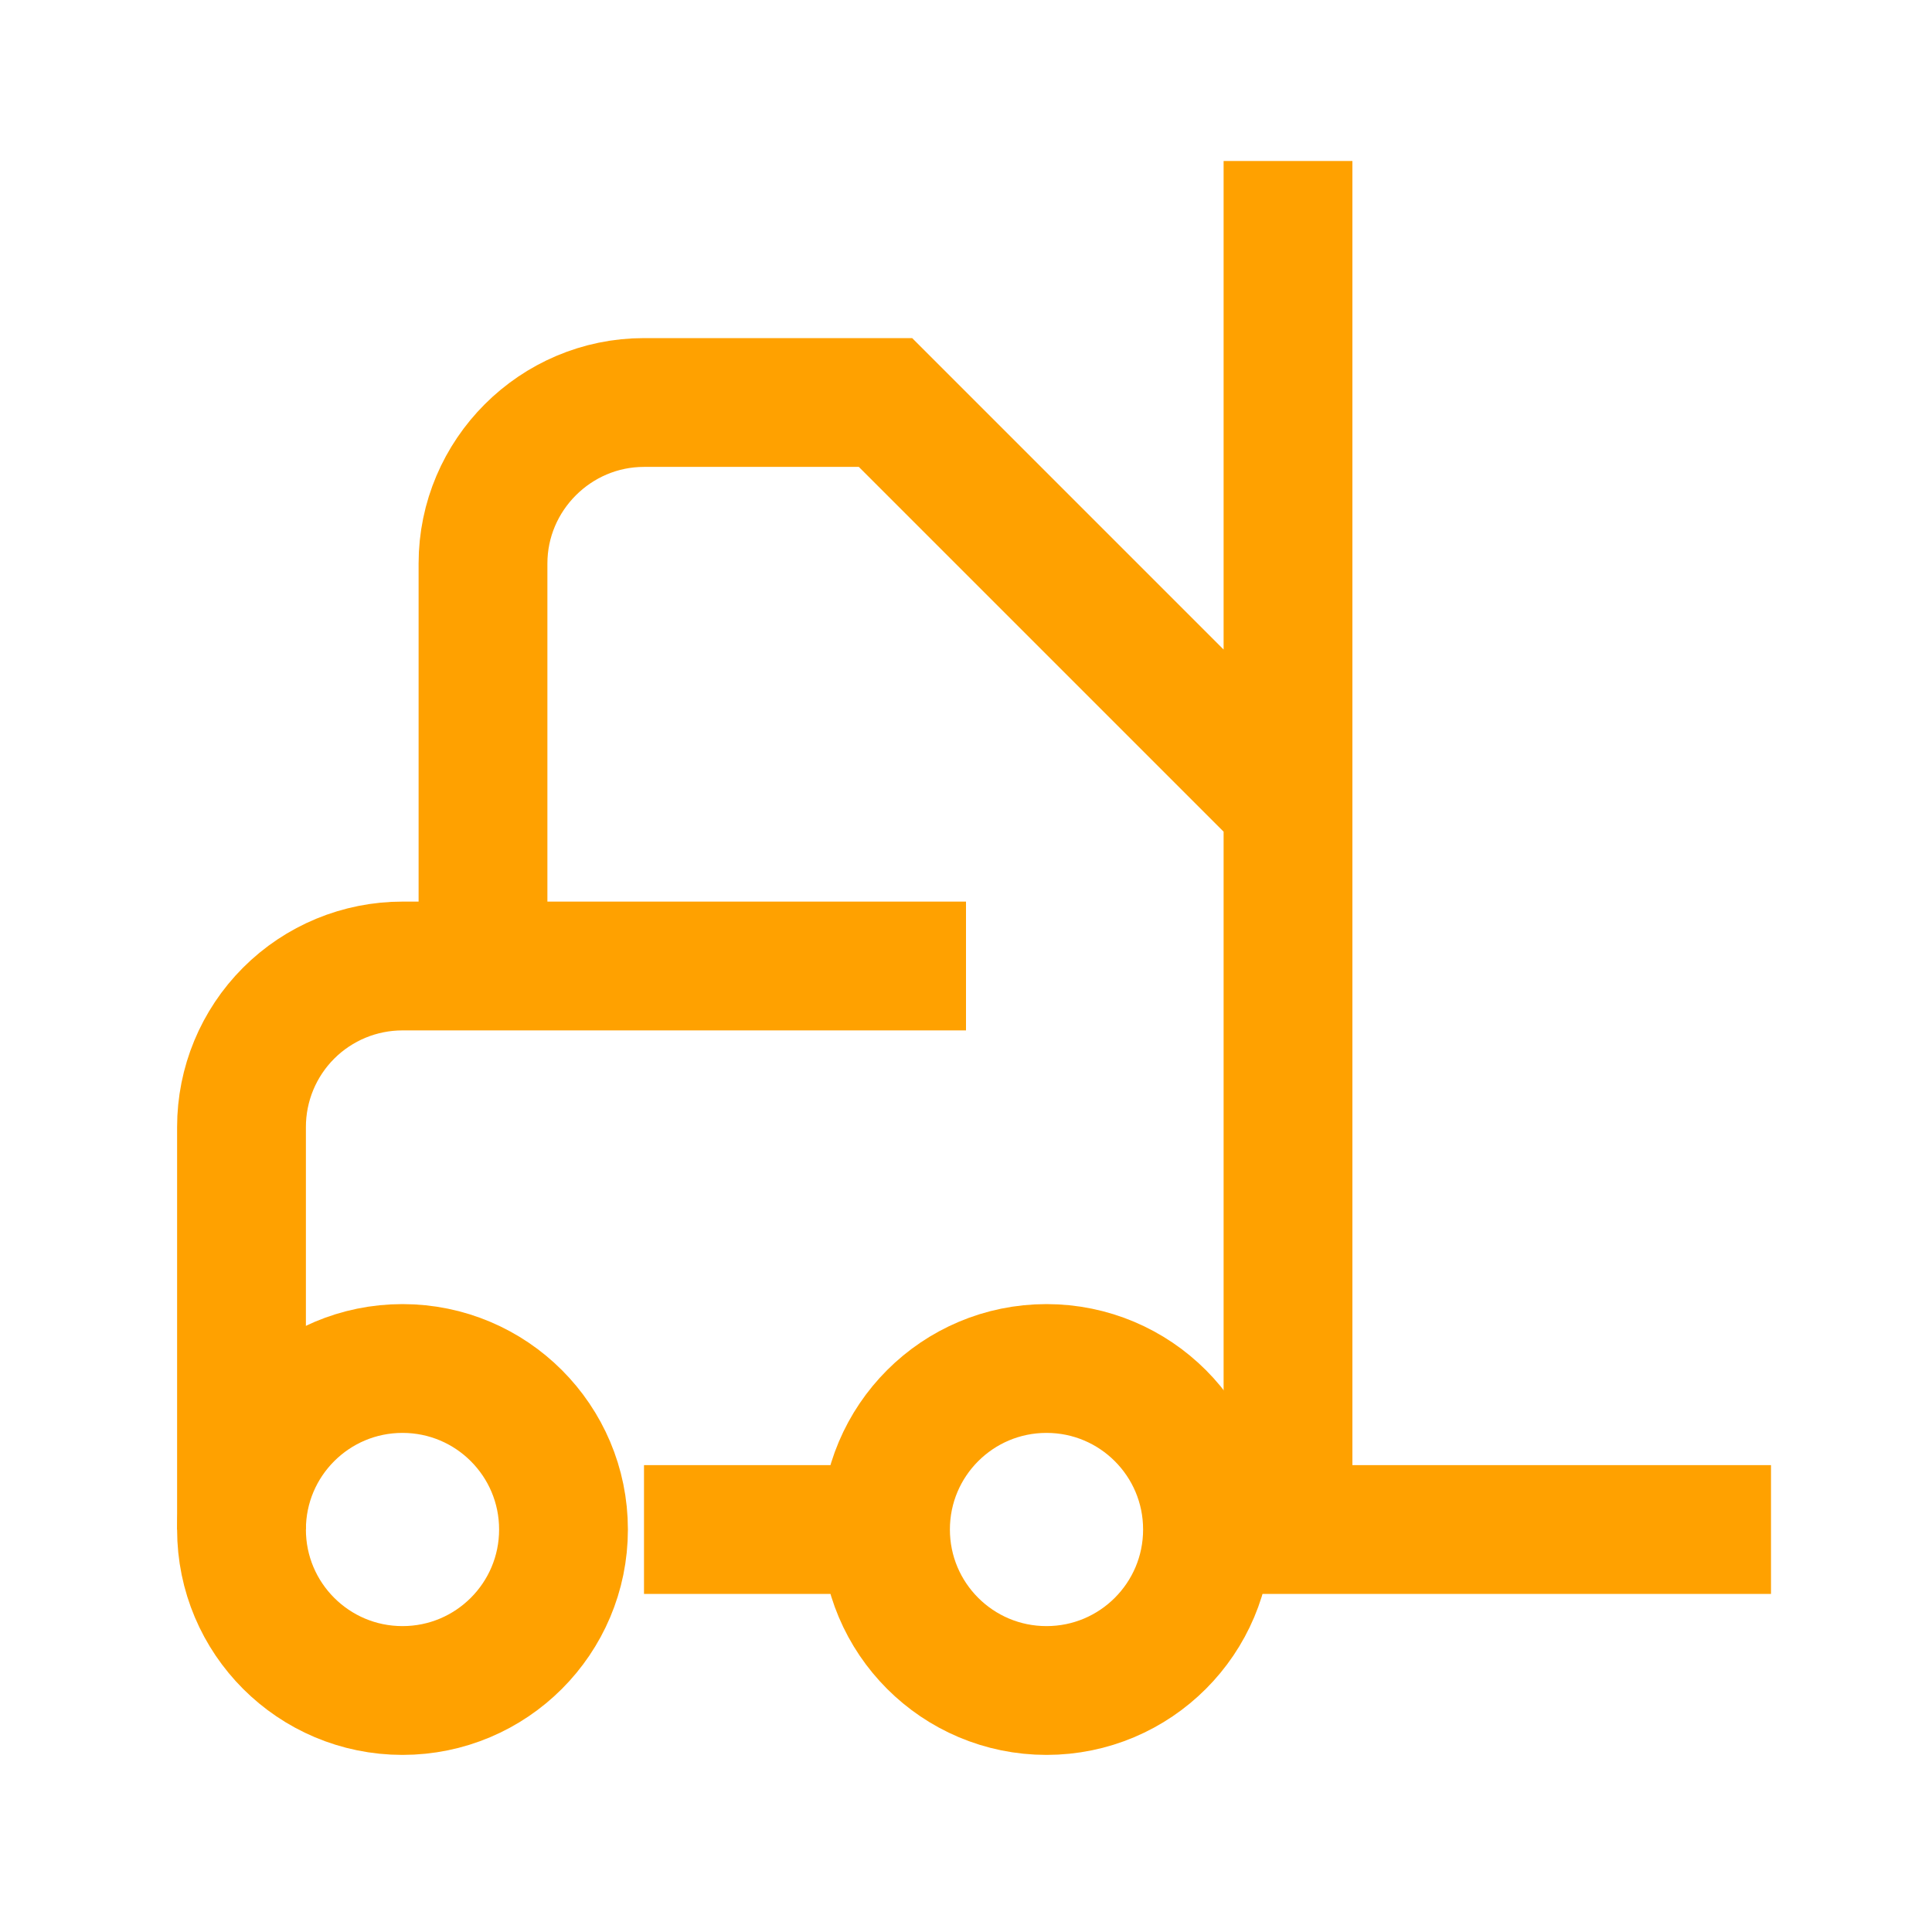
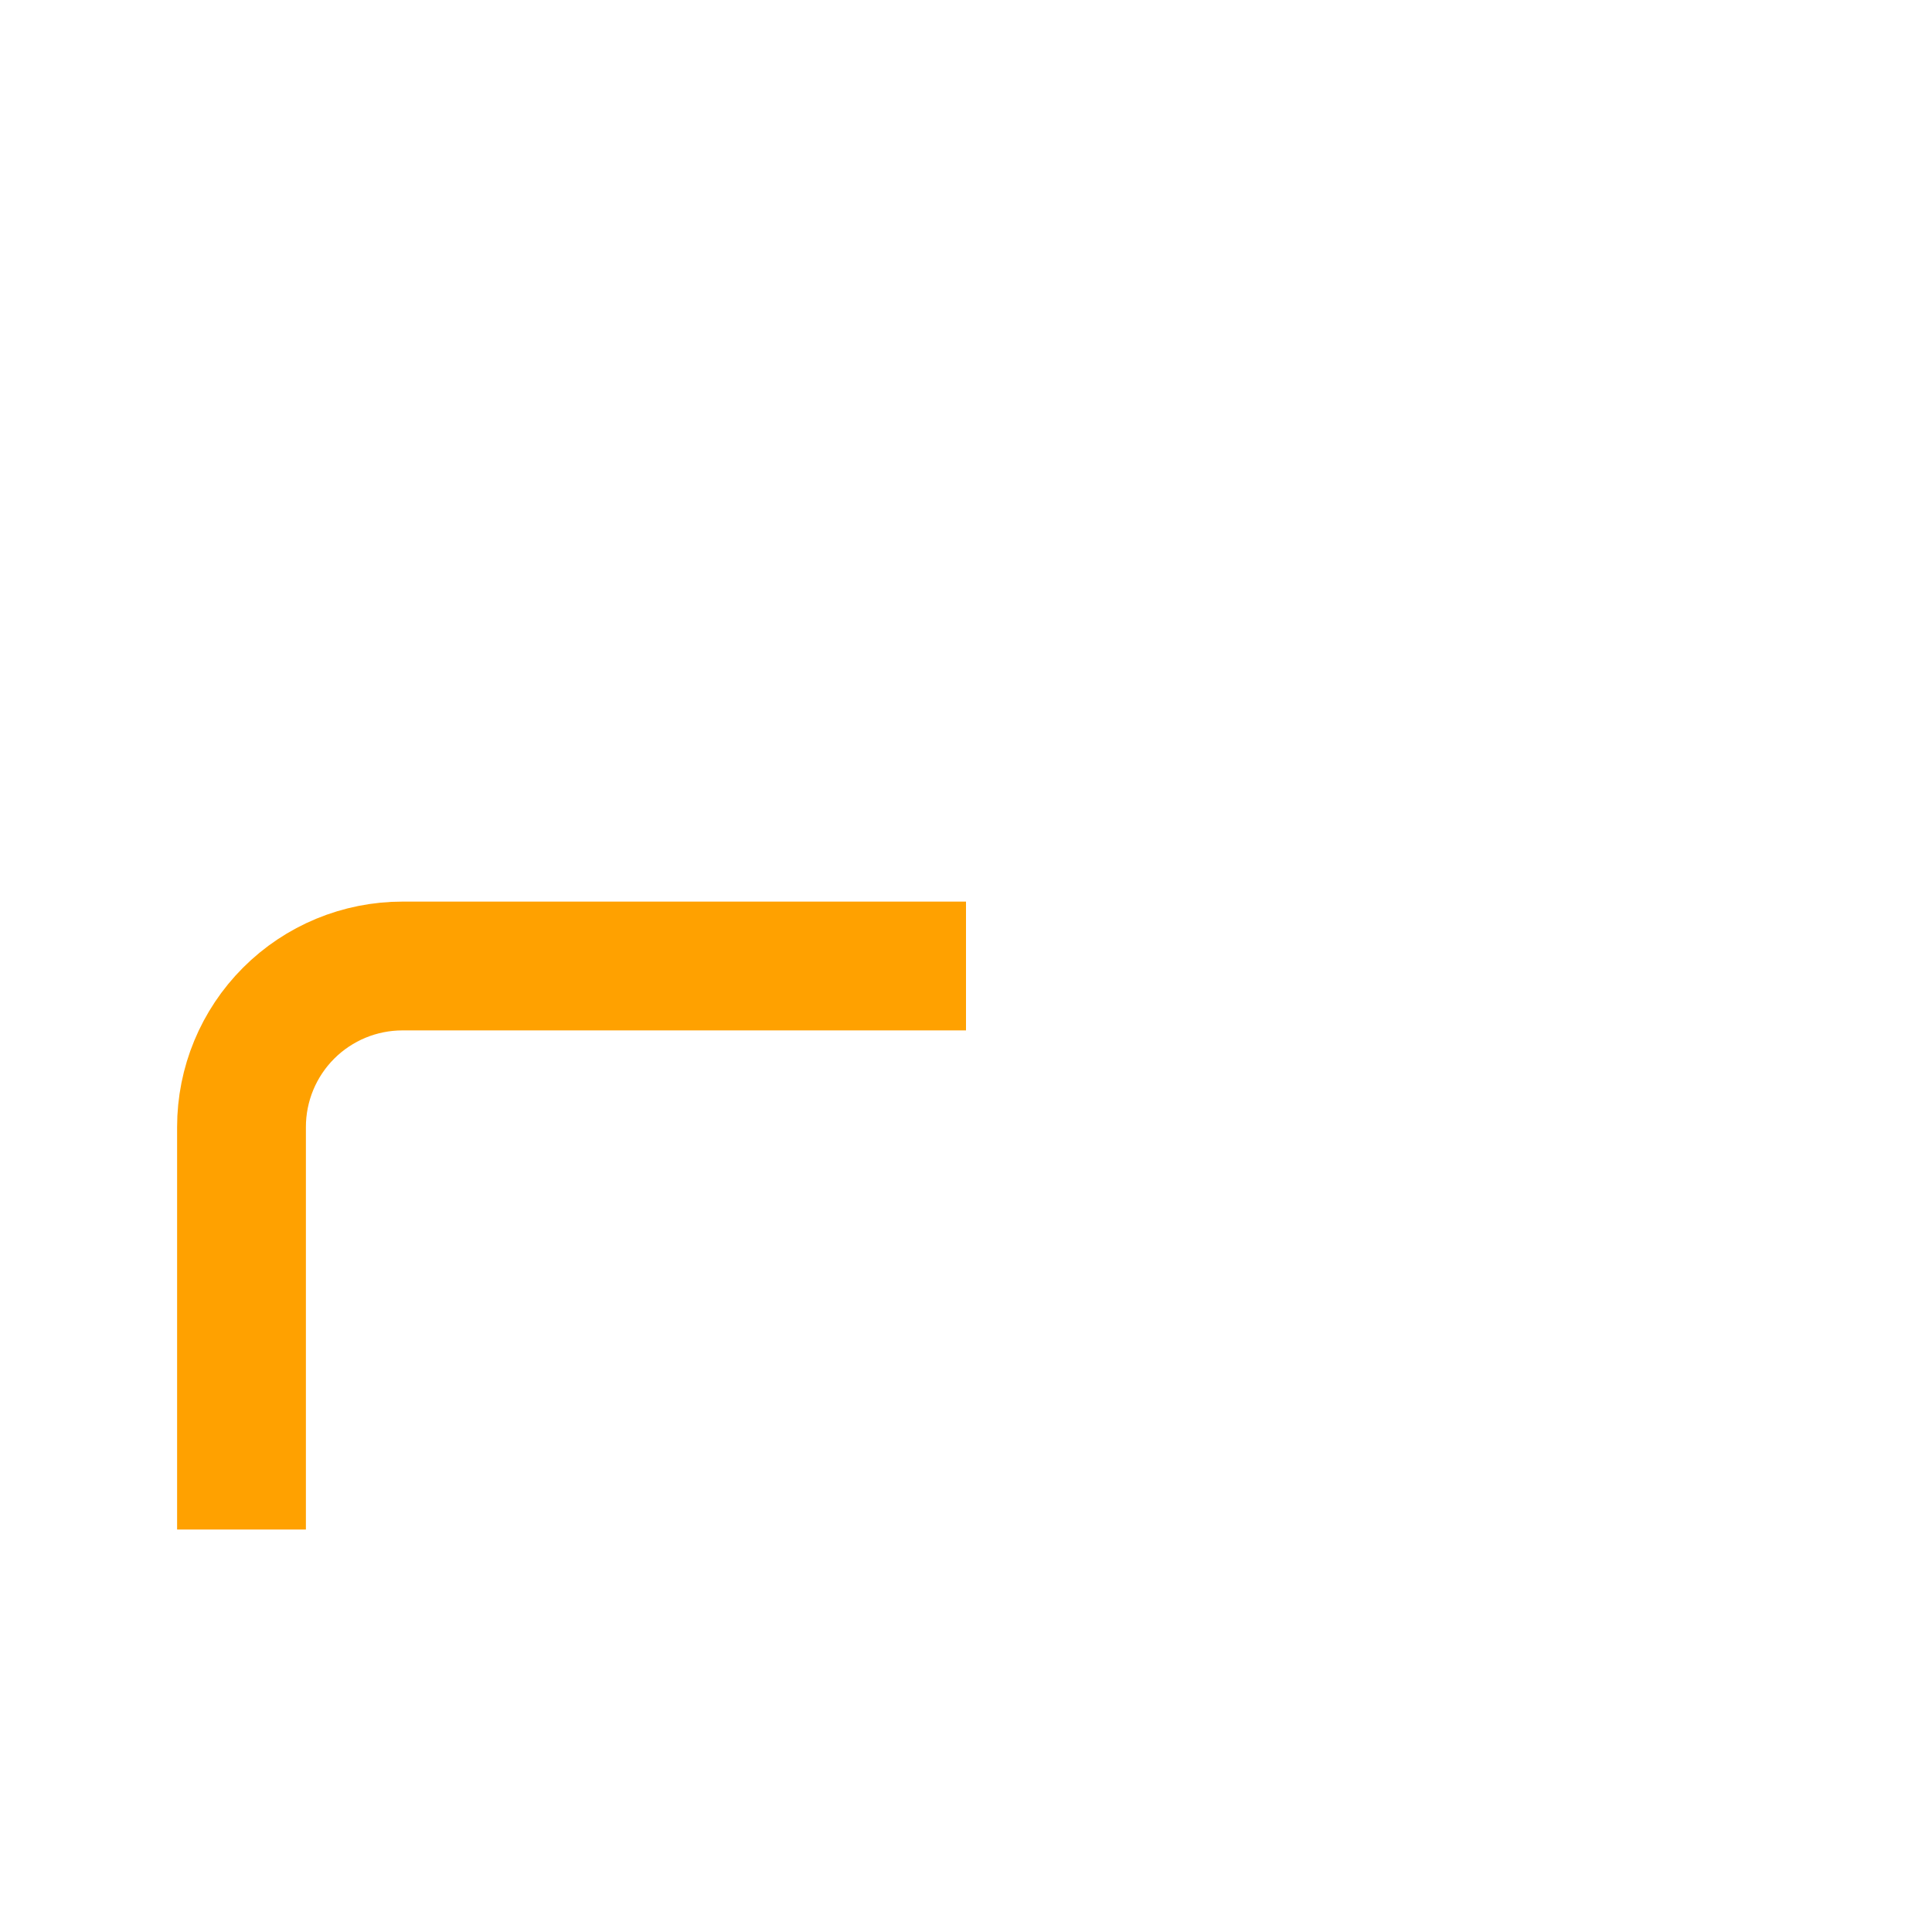
<svg xmlns="http://www.w3.org/2000/svg" width="30" height="30" viewBox="0 0 30 30" fill="none">
  <path d="M15 15H6.25C5.587 15 4.951 15.263 4.482 15.732C4.013 16.201 3.75 16.837 3.75 17.5V23.75" stroke="#FFA100" stroke-width="2" />
-   <path d="M16.25 26.25C17.631 26.25 18.75 25.131 18.75 23.75C18.75 22.369 17.631 21.25 16.25 21.25C14.869 21.25 13.75 22.369 13.75 23.75C13.75 25.131 14.869 26.25 16.25 26.25Z" stroke="#FFA100" stroke-width="2" />
-   <path d="M6.25 26.25C7.631 26.25 8.75 25.131 8.75 23.75C8.75 22.369 7.631 21.25 6.25 21.25C4.869 21.25 3.75 22.369 3.75 23.75C3.75 25.131 4.869 26.25 6.25 26.25Z" stroke="#FFA100" stroke-width="2" />
-   <path d="M10 23.75H13.75M20 2.5V23.75H27.5M7.5 15V8.75C7.5 7.375 8.625 6.25 10 6.25H13.75L20 12.5" stroke="#FFA100" stroke-width="2" />
</svg>